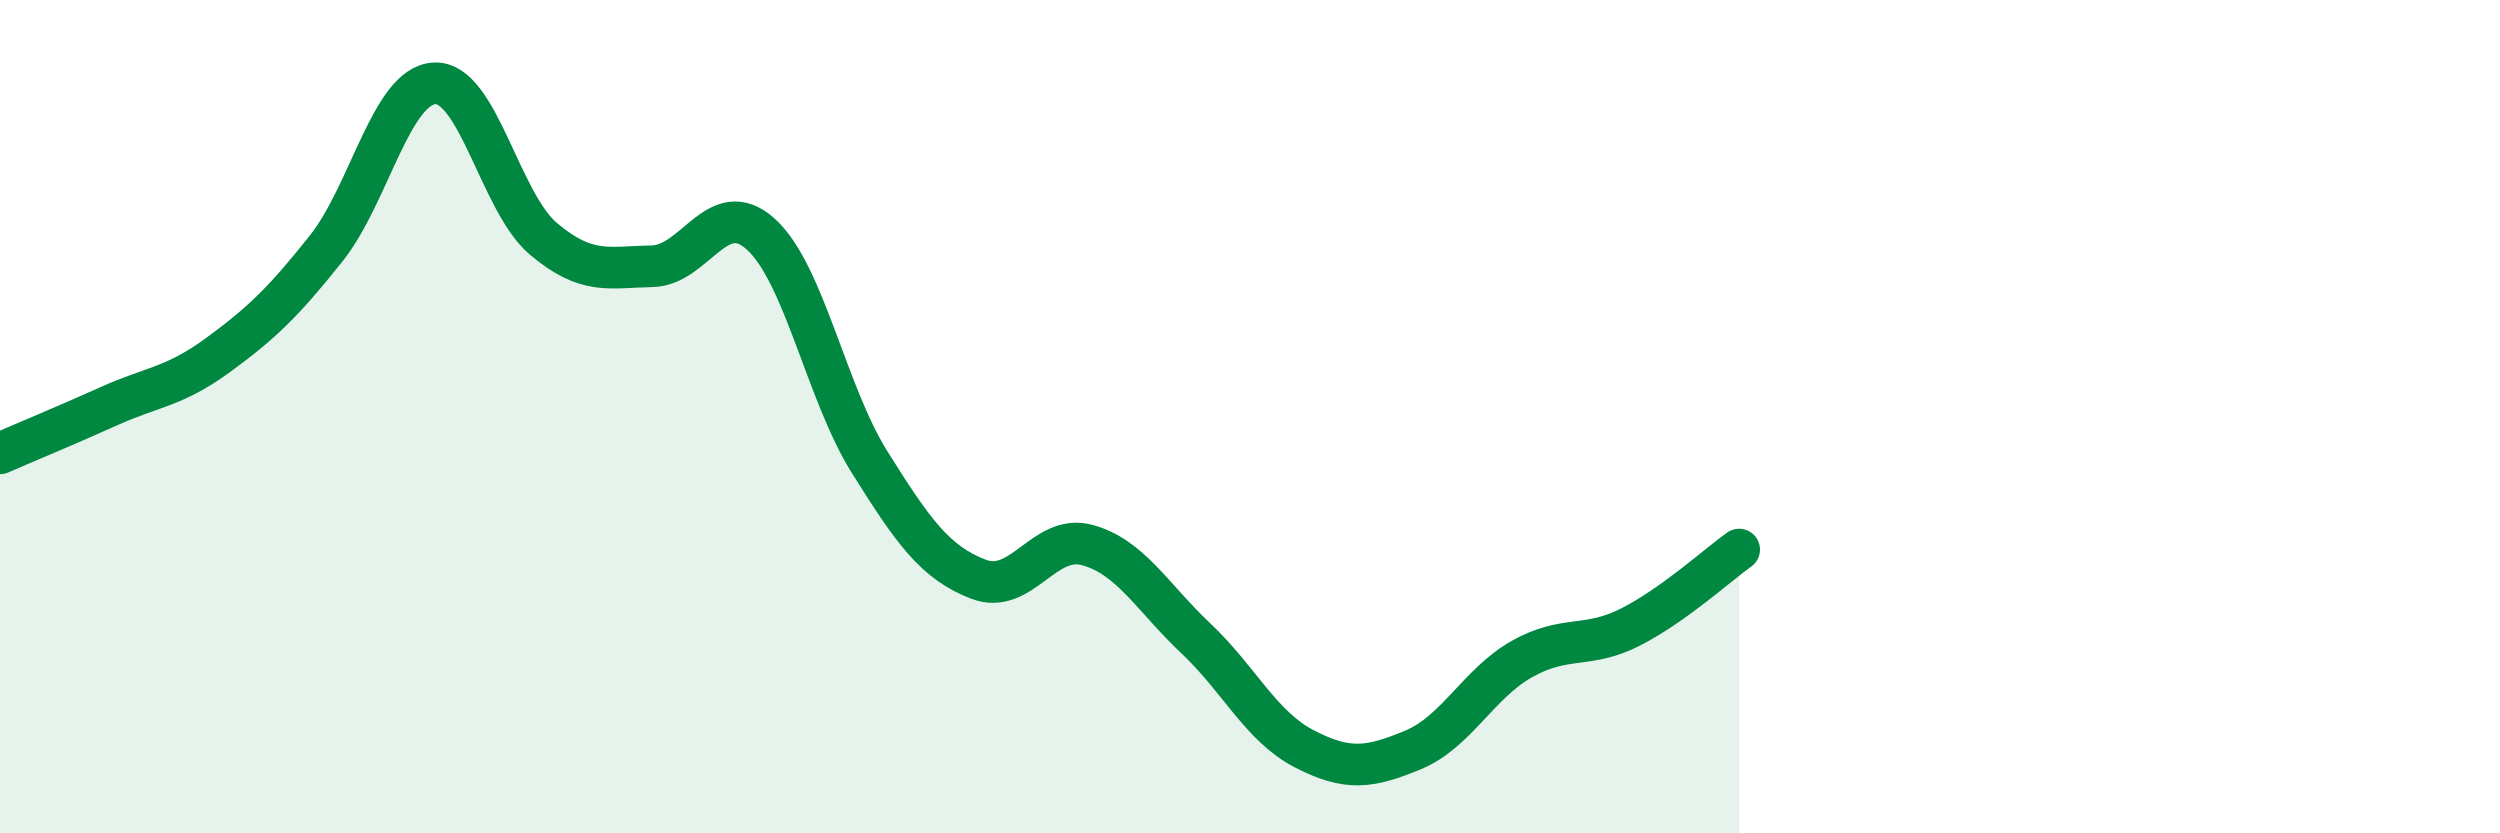
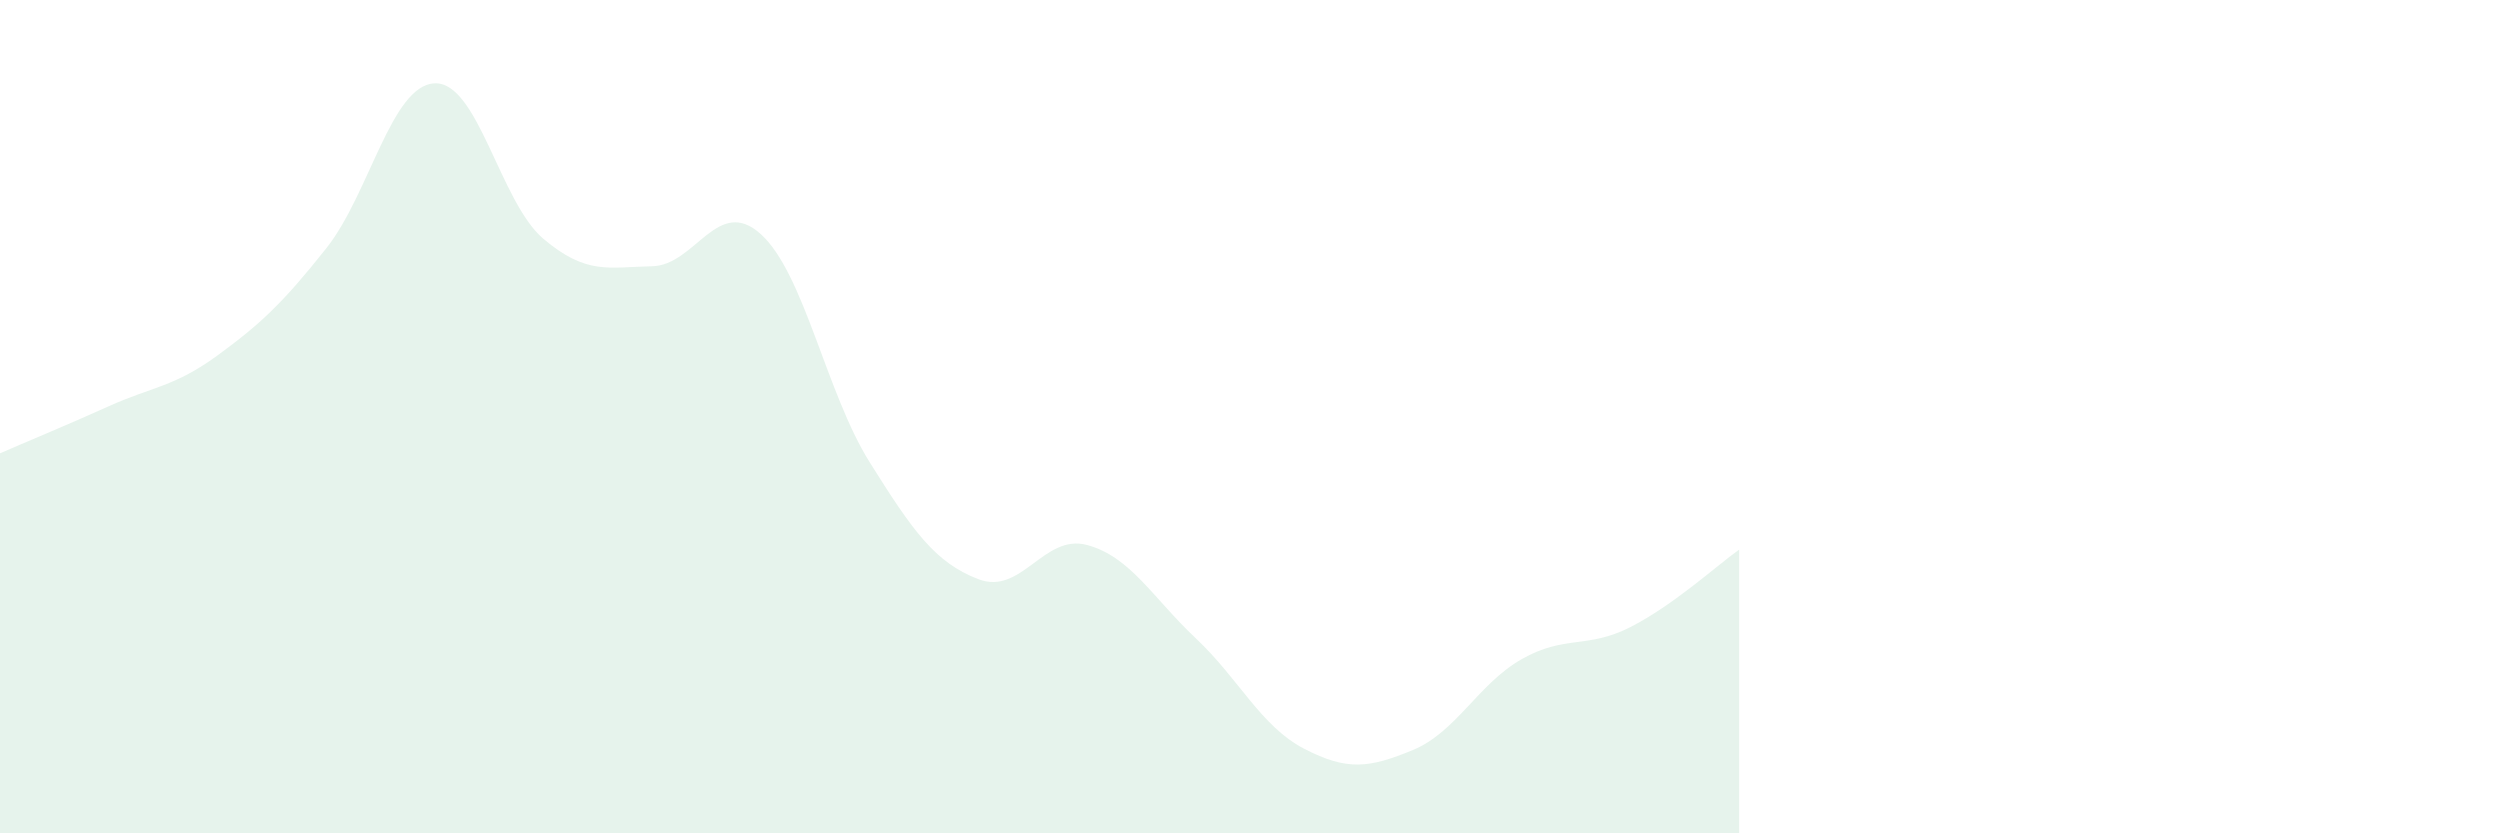
<svg xmlns="http://www.w3.org/2000/svg" width="60" height="20" viewBox="0 0 60 20">
  <path d="M 0,10.88 C 0.52,10.65 1.57,10.22 2.61,9.75 C 3.65,9.28 4.18,9.29 5.22,8.53 C 6.26,7.77 6.79,7.27 7.83,5.96 C 8.87,4.65 9.39,2.05 10.43,2 C 11.47,1.95 12,4.85 13.04,5.73 C 14.08,6.61 14.61,6.41 15.65,6.39 C 16.69,6.37 17.22,4.68 18.26,5.62 C 19.3,6.56 19.83,9.43 20.87,11.09 C 21.91,12.75 22.44,13.5 23.48,13.9 C 24.52,14.3 25.05,12.8 26.09,13.08 C 27.13,13.36 27.66,14.34 28.7,15.32 C 29.74,16.3 30.26,17.43 31.3,17.97 C 32.34,18.51 32.87,18.43 33.91,18 C 34.95,17.57 35.48,16.41 36.52,15.82 C 37.56,15.23 38.09,15.58 39.13,15.05 C 40.17,14.52 41.22,13.56 41.74,13.19L41.74 20L0 20Z" fill="#008740" opacity="0.1" stroke-linecap="round" stroke-linejoin="round" />
-   <path d="M 0,10.88 C 0.52,10.65 1.57,10.22 2.61,9.75 C 3.65,9.28 4.18,9.29 5.22,8.53 C 6.26,7.77 6.79,7.27 7.83,5.96 C 8.87,4.65 9.39,2.05 10.43,2 C 11.47,1.95 12,4.85 13.04,5.73 C 14.08,6.61 14.61,6.41 15.65,6.39 C 16.69,6.37 17.22,4.68 18.26,5.62 C 19.3,6.56 19.83,9.43 20.87,11.09 C 21.91,12.75 22.44,13.5 23.48,13.9 C 24.52,14.3 25.05,12.8 26.09,13.08 C 27.13,13.36 27.66,14.34 28.7,15.32 C 29.74,16.3 30.26,17.43 31.3,17.97 C 32.34,18.51 32.87,18.43 33.91,18 C 34.95,17.57 35.48,16.41 36.52,15.82 C 37.56,15.23 38.09,15.58 39.13,15.05 C 40.17,14.52 41.22,13.56 41.74,13.19" stroke="#008740" stroke-width="1" fill="none" stroke-linecap="round" stroke-linejoin="round" />
</svg>